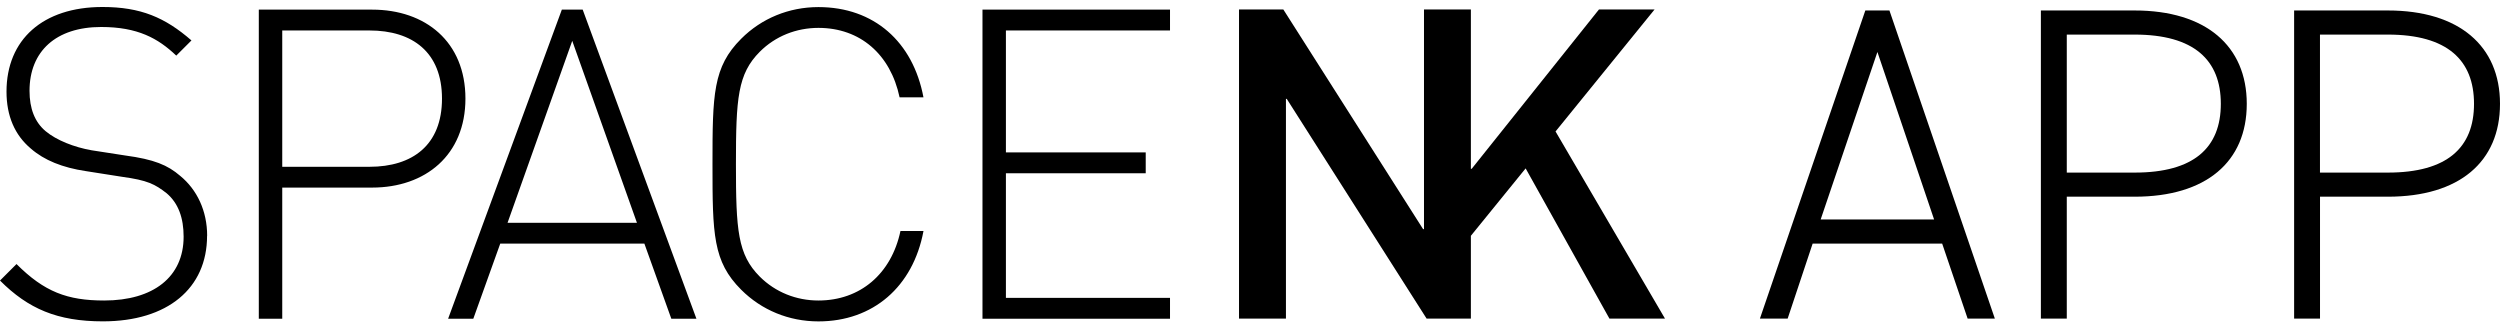
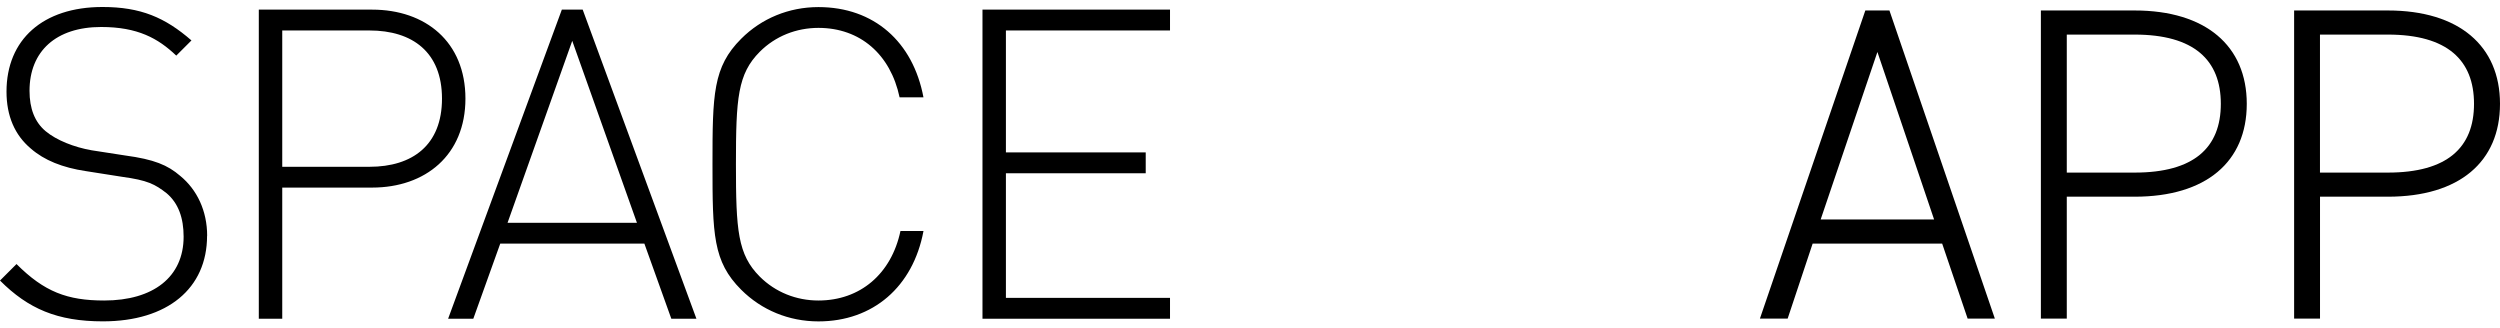
<svg xmlns="http://www.w3.org/2000/svg" width="236" height="31" viewBox="0 0 236 31" fill="none">
  <path d="M92.746 30.086H110.449V28.118H94.958V16.355H108.156V14.387H94.958V2.873H110.449V0.905H92.746V30.082V30.086ZM87.175 21.809H85.003C84.143 25.865 81.191 28.368 77.26 28.368C75.171 28.368 73.204 27.588 71.725 26.115C69.637 24.026 69.472 21.729 69.472 15.5C69.472 9.271 69.637 6.978 71.725 4.885C73.199 3.411 75.167 2.632 77.26 2.632C81.196 2.632 84.063 5.13 84.922 9.191H87.175C86.191 3.946 82.505 0.669 77.26 0.669C74.472 0.669 71.89 1.733 69.966 3.661C67.304 6.323 67.259 8.906 67.259 15.504C67.259 22.103 67.299 24.686 69.966 27.348C71.894 29.276 74.472 30.34 77.26 30.34C82.425 30.34 86.191 27.063 87.175 21.818M54.022 3.861L60.127 21.03H47.913L54.018 3.861H54.022ZM63.364 30.086H65.741L55.006 0.909H53.038L42.303 30.086H44.681L47.223 22.998H60.83L63.372 30.086H63.364ZM41.724 9.311C41.724 13.697 38.937 15.745 34.881 15.745H26.644V2.877H34.881C38.937 2.877 41.724 4.925 41.724 9.311ZM43.937 9.311C43.937 3.941 40.166 0.909 35.126 0.909H24.431V30.086H26.644V17.708H35.126C40.166 17.708 43.937 14.636 43.937 9.307M19.555 22.259C19.555 19.921 18.611 17.913 17.013 16.604C15.824 15.58 14.555 15.046 11.808 14.676L8.651 14.187C7.013 13.902 5.334 13.243 4.306 12.383C3.281 11.524 2.787 10.251 2.787 8.572C2.787 4.841 5.285 2.548 9.551 2.548C12.992 2.548 14.92 3.612 16.639 5.25L18.073 3.817C15.575 1.644 13.277 0.66 9.671 0.66C4.056 0.66 0.614 3.732 0.614 8.652C0.614 10.945 1.394 12.748 2.907 14.022C4.176 15.13 5.9 15.825 8.112 16.154L11.514 16.689C13.932 17.018 14.627 17.383 15.735 18.247C16.844 19.191 17.334 20.585 17.334 22.343C17.334 26.155 14.466 28.368 9.836 28.368C6.354 28.368 4.181 27.548 1.558 24.926L0 26.484C2.663 29.147 5.41 30.336 9.711 30.336C15.815 30.336 19.547 27.223 19.547 22.263" fill="black" />
-   <path d="M146.843 12.41L156.194 0.891H150.944L138.931 15.932H138.851V0.891H134.425V21.631H134.341L121.144 0.891H116.963V30.073H121.393V9.333H121.469L134.67 30.073H138.851V22.259L144.02 15.896L151.928 30.073H157.173L146.843 12.41Z" fill="black" />
  <path d="M168.754 30.077L171.114 22.994H183.34L185.745 30.077H188.314L178.362 0.989H176.087L166.136 30.077H168.749H168.754ZM177.227 4.907L182.579 20.718H171.871L177.227 4.907ZM201.511 18.568C208.256 18.568 212.095 15.277 212.095 9.801C212.095 4.324 208.216 0.989 201.511 0.989H192.659V30.077H195.104V18.568H201.511ZM195.104 16.293V3.265H201.511C207.117 3.265 209.646 5.669 209.646 9.801C209.646 13.933 207.117 16.293 201.511 16.293H195.104ZM225.416 18.568C232.162 18.568 236 15.277 236 9.801C236 4.324 232.122 0.989 225.416 0.989H216.565V30.077H219.009V18.568H225.416ZM219.005 16.293V3.265H225.412C231.018 3.265 233.547 5.669 233.547 9.801C233.547 13.933 231.018 16.293 225.412 16.293H219.005Z" fill="black" />
</svg>